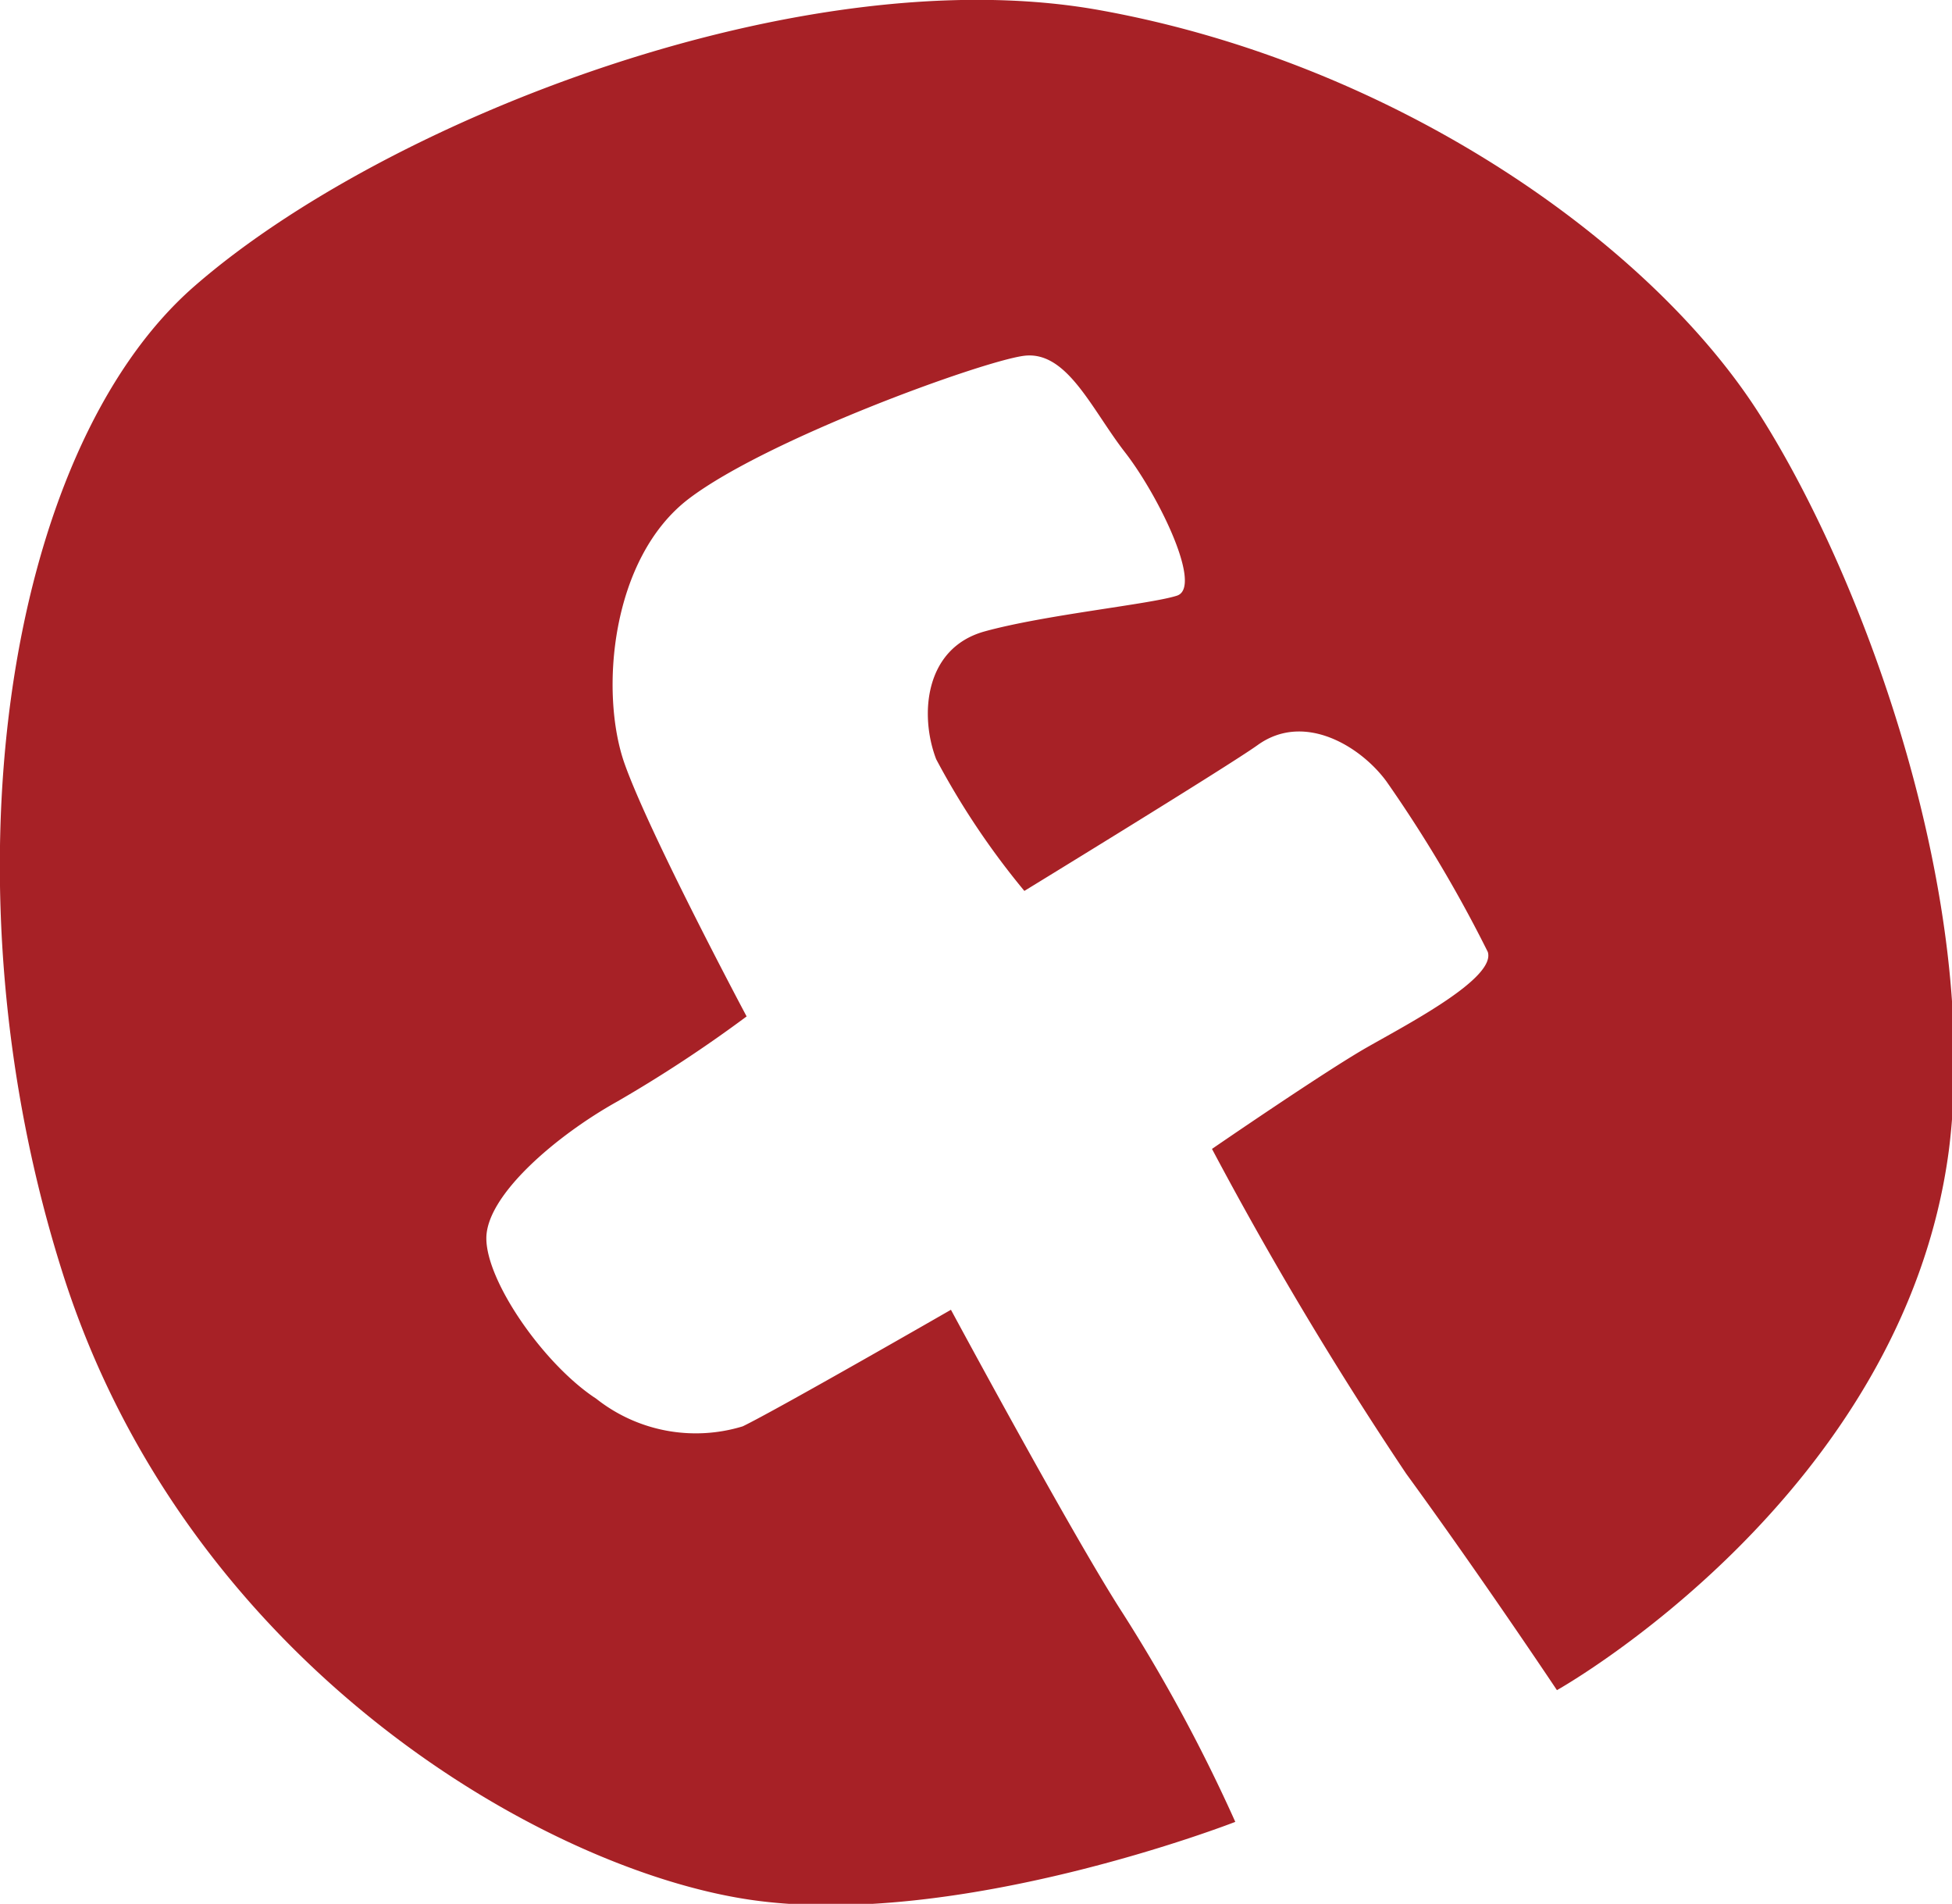
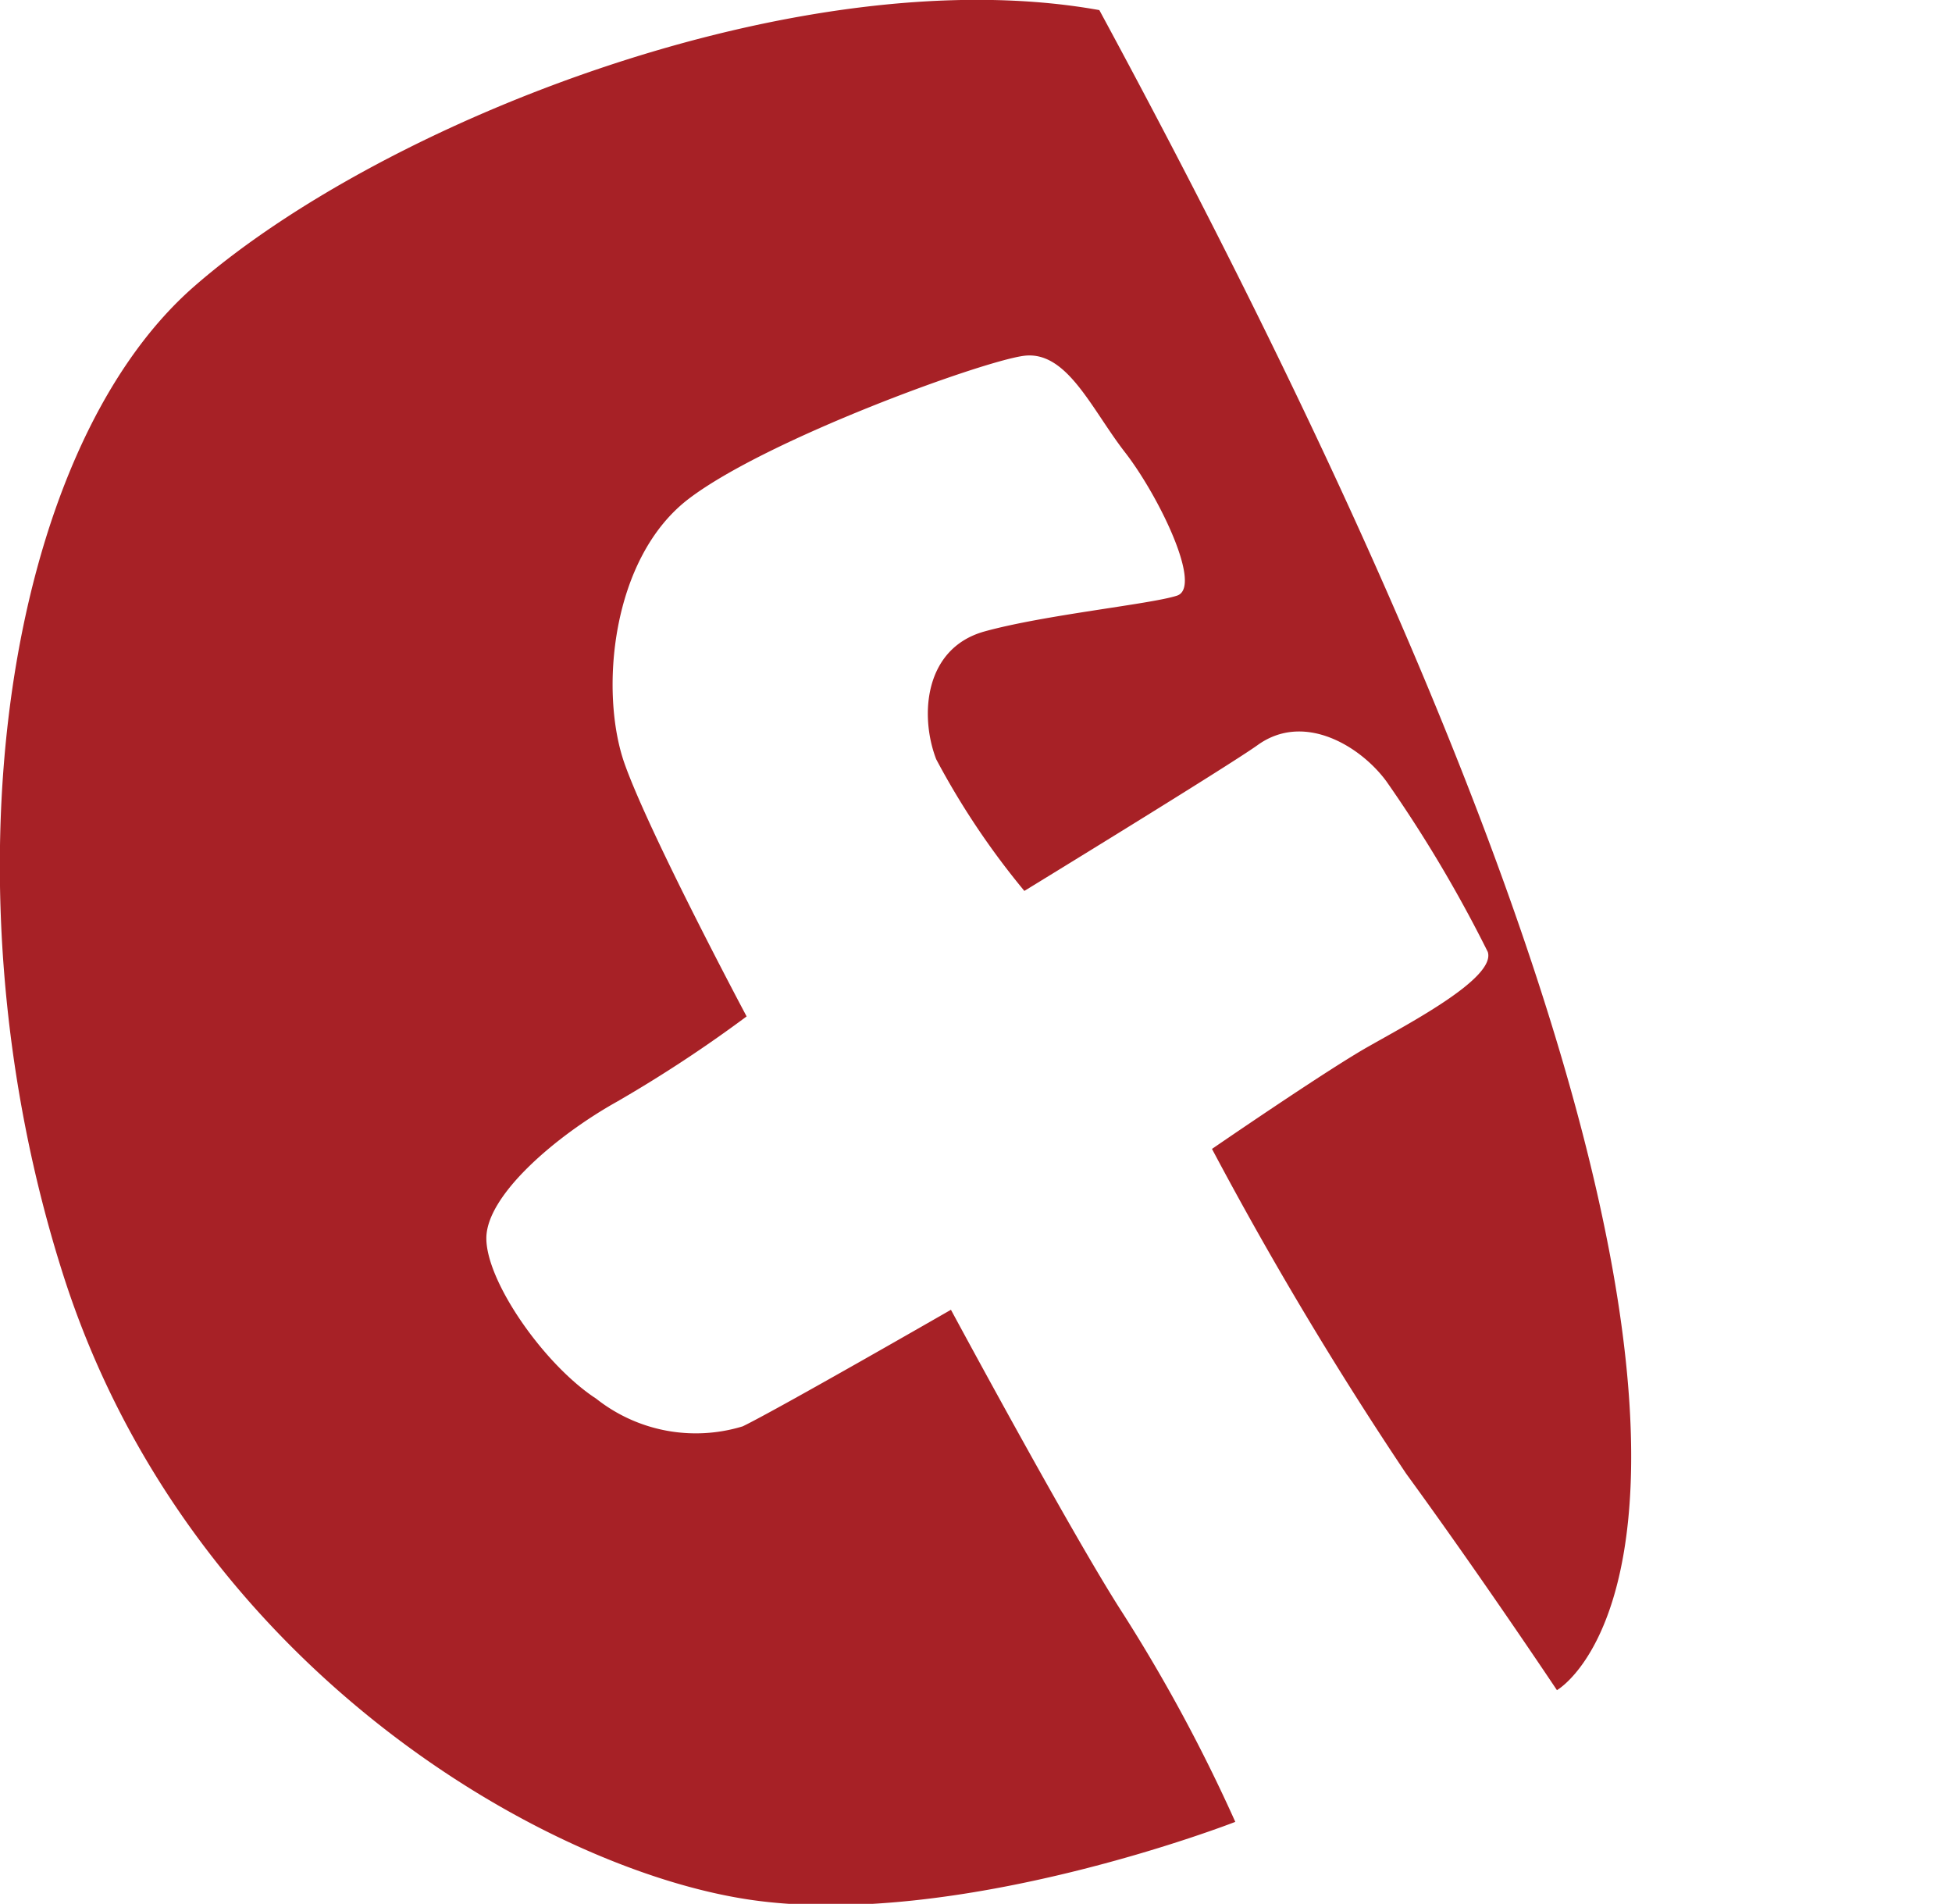
<svg xmlns="http://www.w3.org/2000/svg" viewBox="0 0 50.25 49">
  <defs>
    <style>.cls-1{fill:#a72126;}</style>
  </defs>
  <g id="レイヤー_2" data-name="レイヤー 2">
    <g id="レイヤー_2-2" data-name="レイヤー 2">
-       <path class="cls-1" d="M40.08,43.5s-1.92-2.88-3.88-5.57a95.45,95.45,0,0,1-5-8.36s2.91-2,4-2.62,3.31-1.78,3.1-2.45a34.41,34.41,0,0,0-2.61-4.39c-.66-.9-2.12-1.8-3.32-.93-.77.55-6,3.75-6,3.75a20,20,0,0,1-2.27-3.39c-.43-1.12-.31-2.86,1.25-3.29s4.28-.7,4.95-.92-.47-2.57-1.34-3.69S27.46,9,26.34,9.16s-6.58,2.14-8.6,3.67-2.31,5-1.66,6.83,3.14,6.5,3.14,6.5a34.6,34.6,0,0,1-3.33,2.19c-1.56.87-3.36,2.4-3.37,3.51S14,35.12,15.35,36a4.13,4.13,0,0,0,3.77.71c.89-.43,5.36-3,5.36-3s3.13,5.81,4.41,7.79a41.91,41.91,0,0,1,2.91,5.39s-7.17,2.8-12.52,2S4.82,42.8,1.63,32.82.11,11.64,5,7.37,20.67-1.11,28.3.26s14.2,6,17,10.41,5.67,12.59,4.87,18.93C49,38.51,40.08,43.5,40.08,43.5Z" />
+       <path class="cls-1" d="M40.08,43.5s-1.92-2.88-3.88-5.57a95.45,95.45,0,0,1-5-8.36s2.91-2,4-2.62,3.31-1.78,3.1-2.45a34.41,34.41,0,0,0-2.61-4.39c-.66-.9-2.12-1.8-3.32-.93-.77.55-6,3.75-6,3.75a20,20,0,0,1-2.27-3.39c-.43-1.12-.31-2.86,1.25-3.29s4.28-.7,4.95-.92-.47-2.57-1.34-3.69S27.46,9,26.34,9.16s-6.58,2.14-8.6,3.67-2.31,5-1.66,6.83,3.14,6.5,3.14,6.5a34.6,34.6,0,0,1-3.33,2.19c-1.56.87-3.36,2.4-3.37,3.51S14,35.12,15.35,36a4.13,4.13,0,0,0,3.77.71c.89-.43,5.36-3,5.36-3s3.13,5.81,4.41,7.79a41.91,41.91,0,0,1,2.91,5.39s-7.17,2.8-12.52,2S4.82,42.8,1.63,32.82.11,11.64,5,7.37,20.67-1.11,28.3.26C49,38.51,40.08,43.5,40.08,43.5Z" />
    </g>
  </g>
</svg>